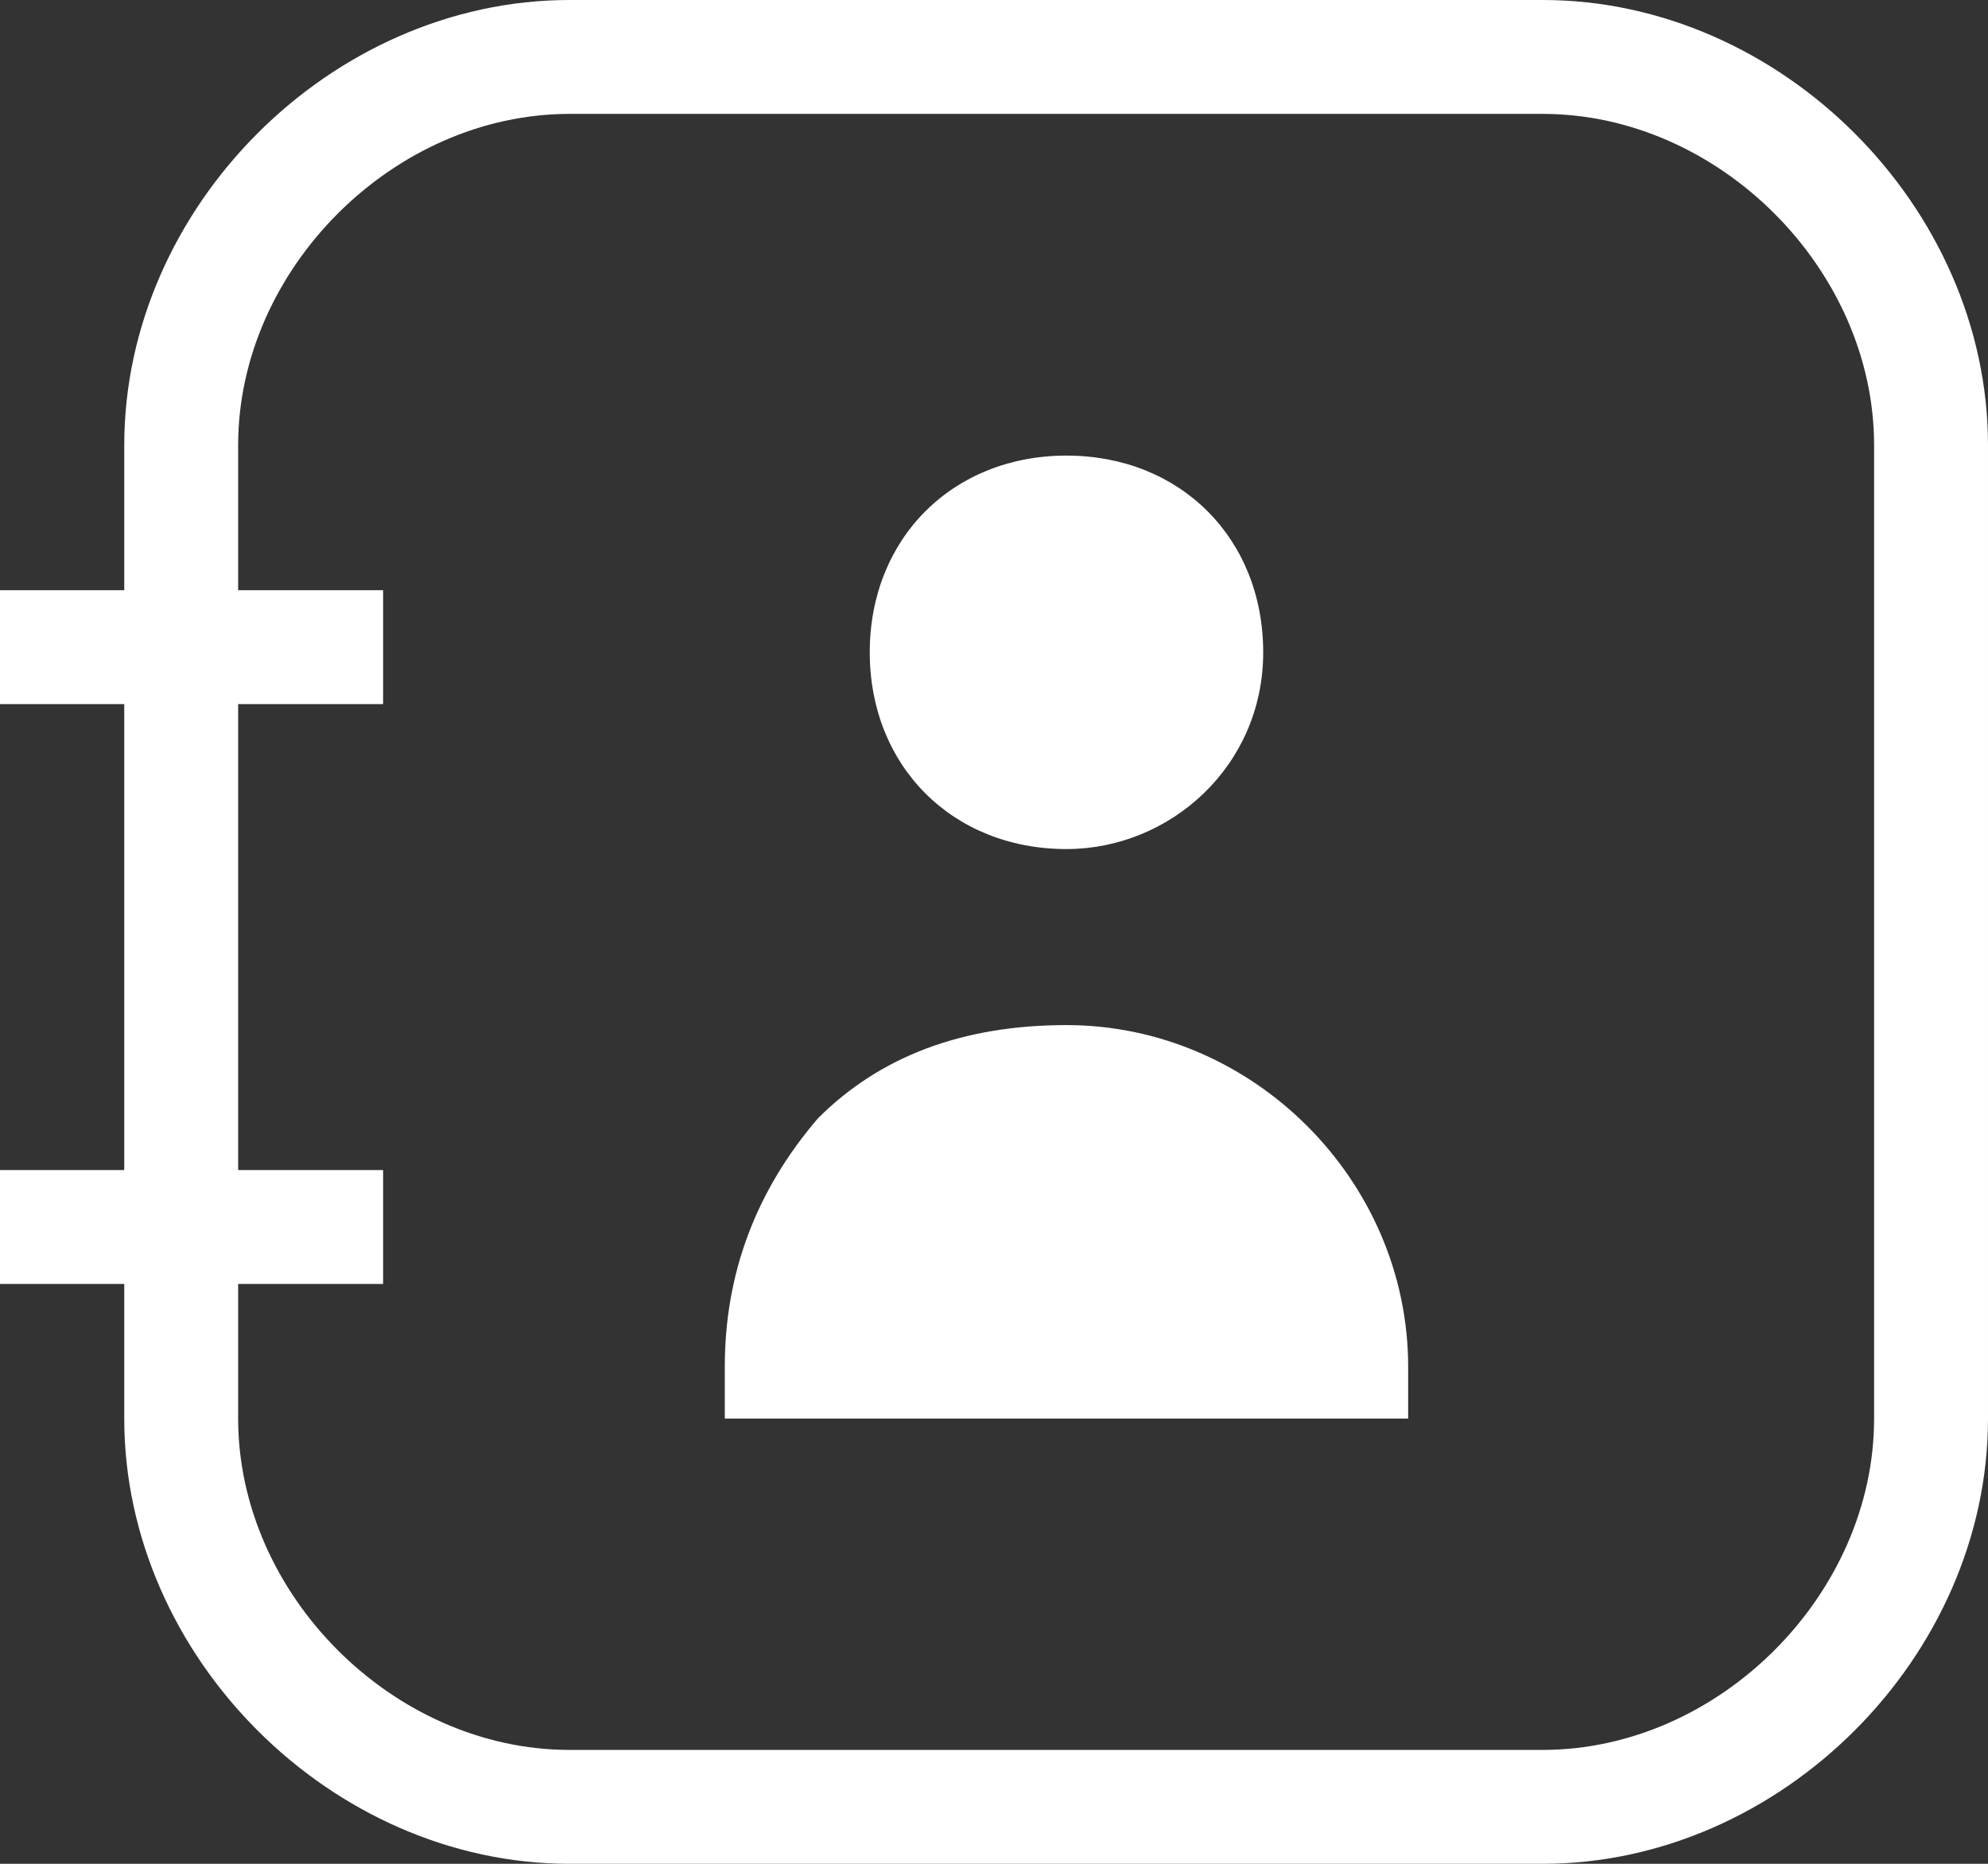
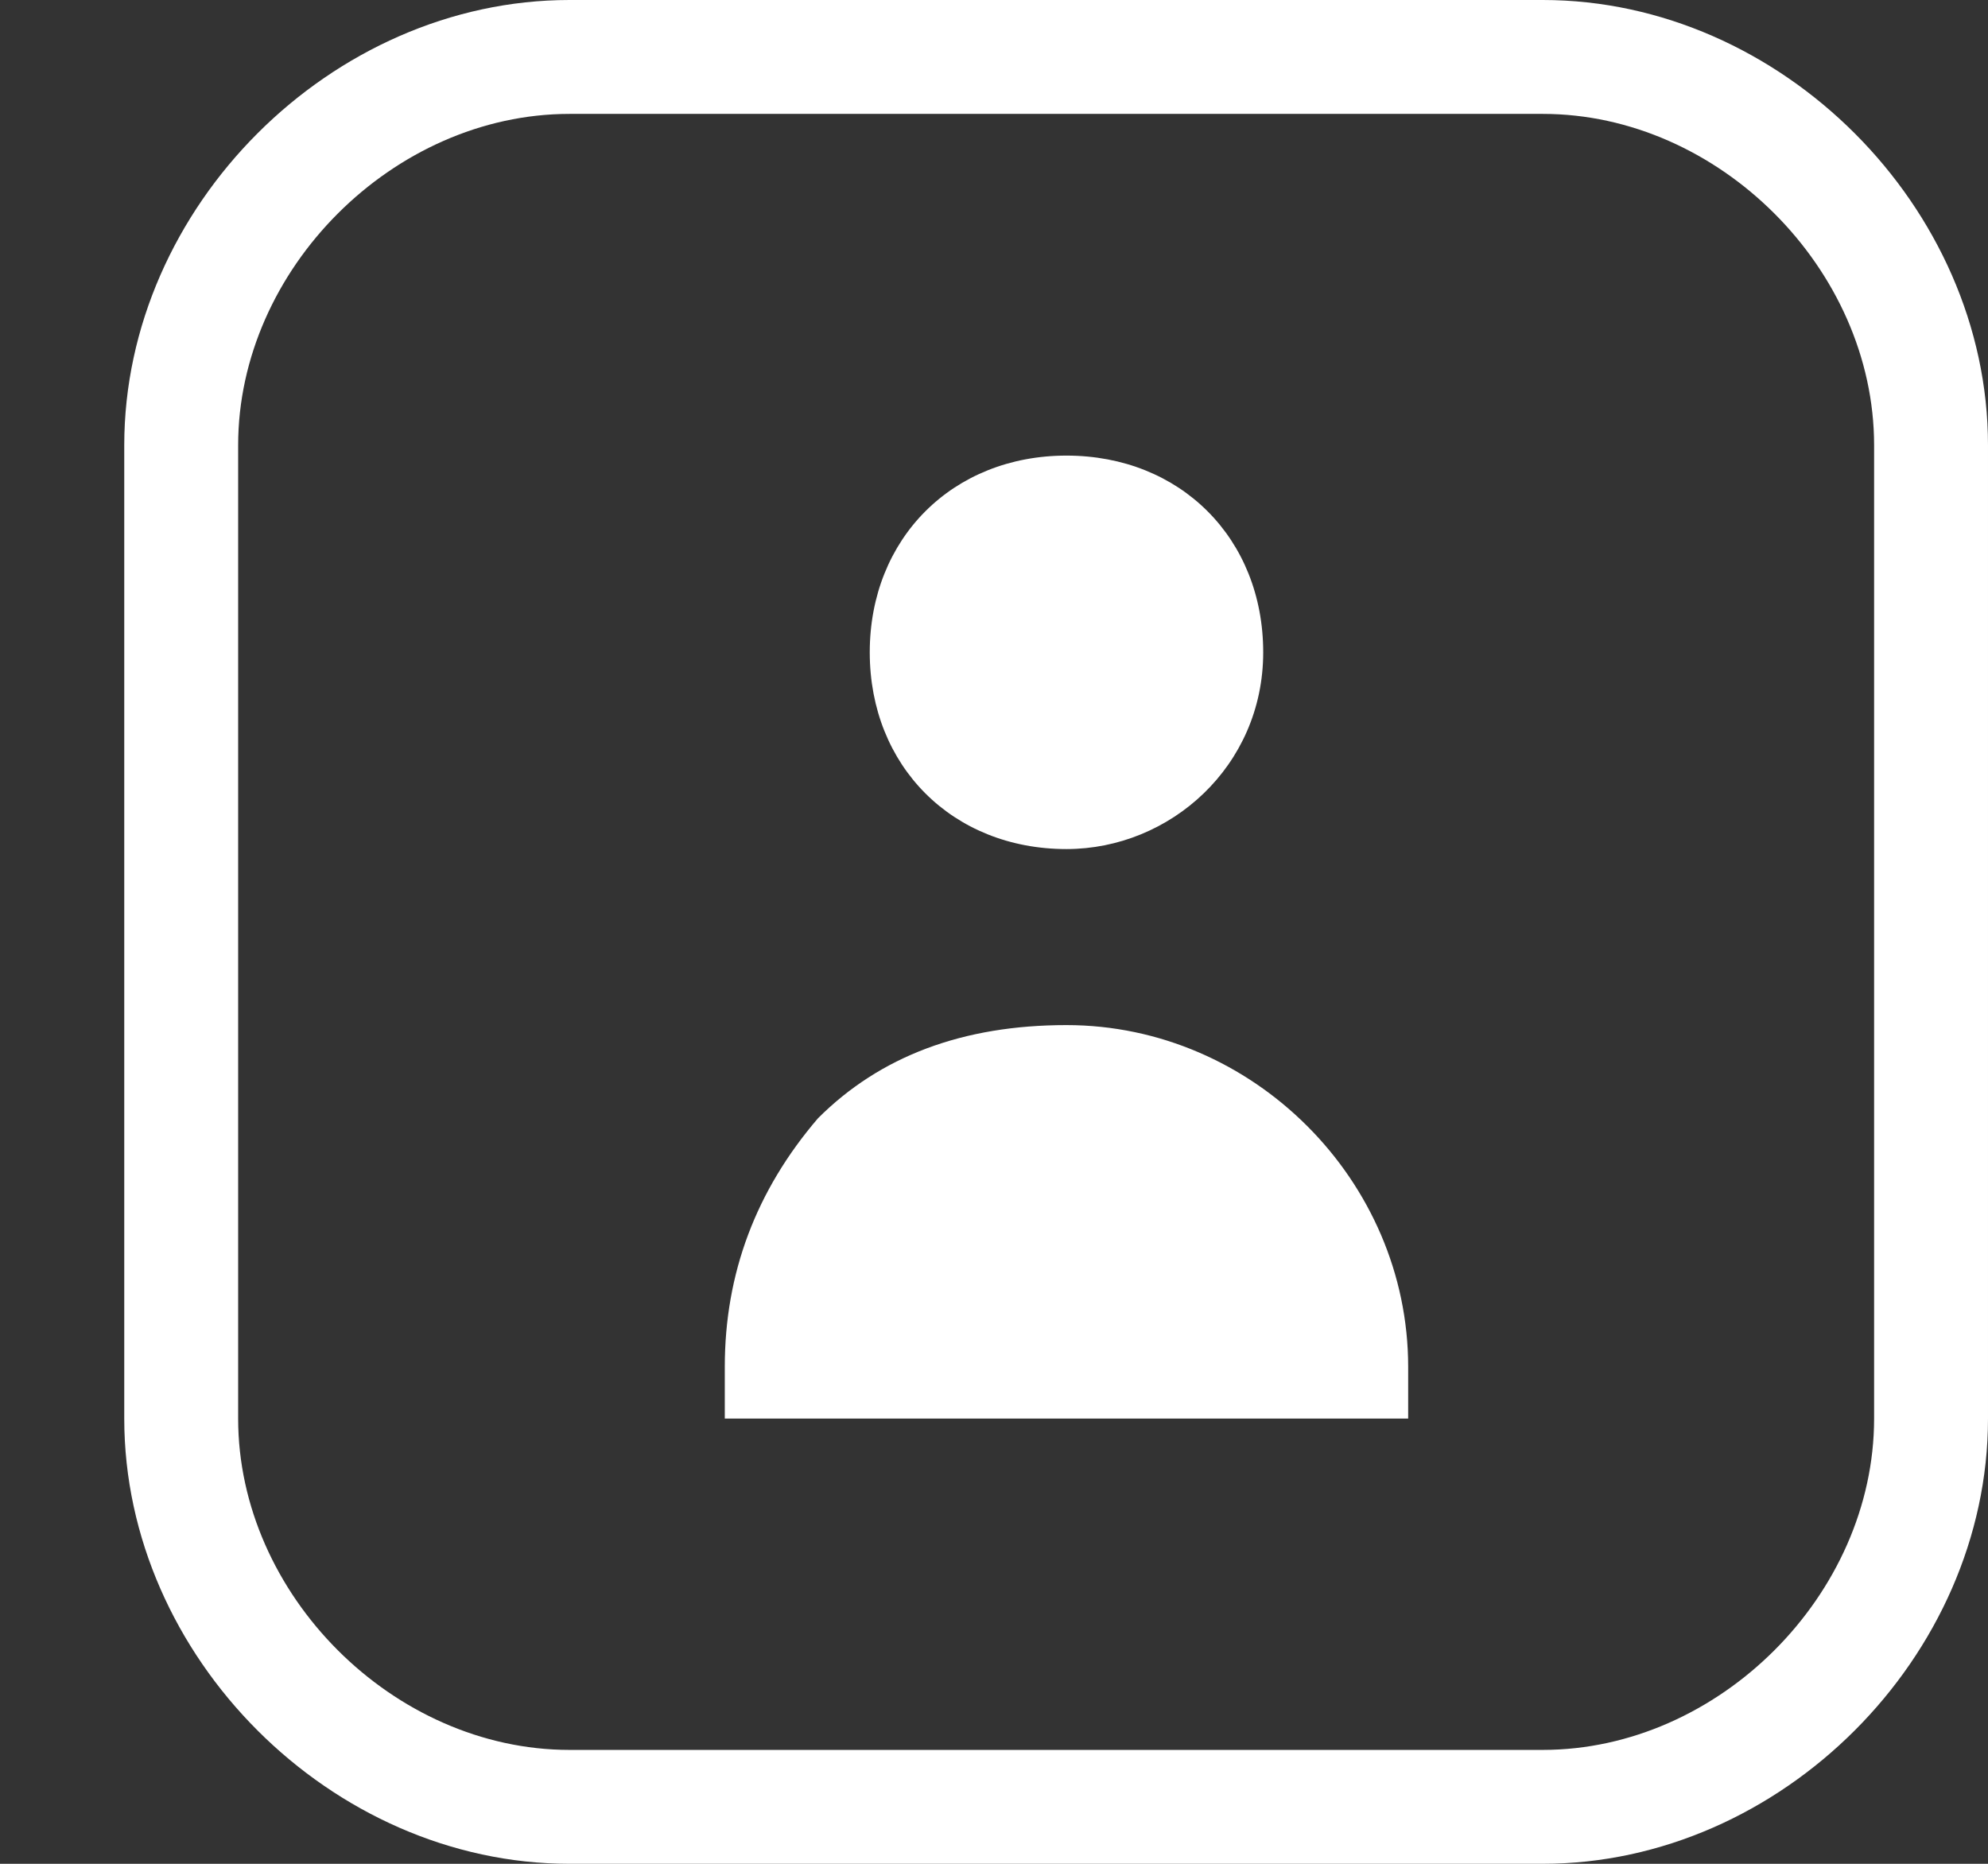
<svg xmlns="http://www.w3.org/2000/svg" version="1.1" viewBox="0 0 19.2 18">
  <rect x="0" y="0" width="19.2" height="18" fill="#333333" stroke="none" />
  <defs>
    <style>
      .cls-1, .cls-2, .cls-3, .cls-4 {
        isolation: isolate;
      }

      .cls-1, .cls-5, .cls-6, .cls-3 {
        stroke-miterlimit: 10;
      }

      .cls-1, .cls-5, .cls-6, .cls-3, .cls-7 {
        fill: none;
        stroke: #fff;
      }

      .cls-8, .cls-2, .cls-4 {
        fill: #fff;
      }

      .cls-6, .cls-7 {
        stroke-linecap: round;
      }

      .cls-3, .cls-4 {
        opacity: .5;
      }

      .cls-7 {
        stroke-linejoin: round;
      }
    </style>
  </defs>
  <g>
    <g id="Layer_1">
      <g>
        <path class="cls-8" d="M-39.3,4.5c0-2.2,1.8-4,4-4h3.5c.6,0,1,.4,1,1v16c0,.6-.4,1-1,1h-3.5c-2.2,0-4-1.8-4-4V4.5Z" />
        <path class="cls-4" d="M-29.8,1.5c0-.6.4-1,1-1h3.5c2.2,0,4,1.8,4,4v3.5c0,.6-.4,1-1,1h-6.5c-.6,0-1-.4-1-1V1.5Z" />
        <path class="cls-4" d="M-29.8,11c0-.6.4-1,1-1h6.5c.6,0,1,.4,1,1v3.5c0,2.2-1.8,4-4,4h-3.5c-.6,0-1-.4-1-1v-6.5Z" />
      </g>
      <g>
        <path class="cls-2" d="M14.9,18H5.5c-2.3,0-4.3-2-4.3-4.3V4.3C1.2,2,3.2,0,5.5,0h9.4c2.3,0,4.3,2,4.3,4.3v9.4c0,2.3-2,4.3-4.3,4.3ZM5.5,1.1c-1.7,0-3.2,1.5-3.2,3.2v9.4c0,1.7,1.5,3.2,3.2,3.2h9.4c1.7,0,3.2-1.5,3.2-3.2V4.3c0-1.7-1.5-3.2-3.2-3.2H5.5Z" />
-         <rect class="cls-8" y="5.7" width="3.7" height="1.1" />
-         <rect class="cls-8" y="11.3" width="3.7" height="1.1" />
        <path class="cls-8" d="M10.3,8.2c1,0,1.9-.8,1.9-1.9s-.8-1.9-1.9-1.9-1.9.8-1.9,1.9.8,1.9,1.9,1.9Z" />
        <path class="cls-8" d="M7,13.7v-.5c0-.9.3-1.7.9-2.4.6-.6,1.4-.9,2.4-.9,1.8,0,3.3,1.5,3.3,3.3v.5" />
      </g>
      <g>
-         <path class="cls-5" d="M-51,8.2h-12.8c-1,0-1.8-.8-1.8-1.8V-.9c0-1,.8-1.8,1.8-1.8h12.8c1,0,1.8.8,1.8,1.8v7.3c0,1-.8,1.8-1.8,1.8Z" />
        <path class="cls-5" d="M-52.8,11v.9c0,1-.8,1.8-1.8,1.8h-5.5c-1,0-1.8-.8-1.8-1.8v-.9" />
        <path class="cls-5" d="M-51,8.2v.9c0,1-.8,1.8-1.8,1.8h-9.2c-1,0-1.8-.8-1.8-1.8v-.9" />
        <path class="cls-5" d="M-65.7.9h16.5" />
        <path class="cls-1" d="M-53.3,5.6h1.8" />
      </g>
      <g>
        <path class="cls-1" d="M-53.6,24.2h1.1c2,0,3.6,1.7,3.6,3.7v1" />
        <path class="cls-1" d="M-65.8,28.9v-1.2c0-2,1.7-3.6,3.7-3.6h1" />
        <path class="cls-1" d="M-61.1,41.2h-1.2c-2,0-3.6-1.7-3.6-3.7v-1" />
        <path class="cls-1" d="M-48.9,36.5v1.1c0,2-1.7,3.6-3.7,3.6h-1" />
        <path class="cls-6" d="M-61.4,36.7v-3.2" />
        <path class="cls-6" d="M-53.3,36.7v-8.1" />
        <path class="cls-6" d="M-57.4,36.7v-6.5" />
      </g>
      <g>
        <path class="cls-5" d="M-61.1-20.7h-2.6c-1,0-1.7-.8-1.7-1.7v-2.6c0-1,.8-1.7,1.7-1.7h2.6c1,0,1.7.8,1.7,1.7v2.6c0,1-.8,1.7-1.7,1.7Z" />
        <path class="cls-3" d="M-51.5-20.7h-2.6c-1,0-1.7-.8-1.7-1.7v-2.6c0-1,.8-1.7,1.7-1.7h2.6c1,0,1.7.8,1.7,1.7v2.6c0,1-.8,1.7-1.7,1.7Z" />
        <path class="cls-1" d="M-51.5-20.7h-2.6c-1,0-1.7-.8-1.7-1.7v-2.6c0-1,.8-1.7,1.7-1.7h2.6c1,0,1.7.8,1.7,1.7v2.6c0,1-.8,1.7-1.7,1.7Z" />
        <path class="cls-1" d="M-61.1-11.2h-2.6c-1,0-1.7-.8-1.7-1.7v-2.6c0-1,.8-1.7,1.7-1.7h2.6c1,0,1.7.8,1.7,1.7v2.6c0,1-.8,1.7-1.7,1.7Z" />
        <path class="cls-5" d="M-51.5-11.2h-2.6c-1,0-1.7-.8-1.7-1.7v-2.6c0-1,.8-1.7,1.7-1.7h2.6c1,0,1.7.8,1.7,1.7v2.6c0,1-.8,1.7-1.7,1.7Z" />
      </g>
      <g>
-         <path class="cls-2" d="M61.6,1.8c-.3,0-.6,0-1-.2l-7.1-3.1.4-.9,7.1,3.1c.4.1.7.2,1,0l7.1-3.1.4.9-7.1,3.1c-.3.1-.6.2-.9.2Z" />
        <path class="cls-2" d="M61.6-2.4c-.3,0-.6,0-1-.2l-7.1-3.1.4-.9,7.1,3.1c.4.1.7.2,1,0l7.1-3.1.4.9-7.1,3.1c-.3.1-.6.2-.9.2Z" />
        <path class="cls-2" d="M61.5-6.8c-.3,0-.6,0-1-.2l-6.4-3.2c-.5-.2-.7-.7-.7-1.2s.3-1,.7-1.2l6.4-3.2c.7-.3,1.3-.3,2,0l6.4,3.2c.5.2.7.7.7,1.2s-.3,1-.7,1.2l-6.4,3.2c-.3.1-.7.2-1,.2ZM61.5-15.1c-.2,0-.4,0-.6.1l-6.3,3.2c-.2,0-.2.3-.2.3s0,.2.2.3l6.4,3.2c.4.1.7.1,1.2,0l6.3-3.2c.2,0,.2-.3.2-.3s0-.2-.2-.3l-6.4-3.2c-.2,0-.4-.1-.5-.1Z" />
      </g>
      <g>
        <path class="cls-1" d="M-65.3-46.6v4c0,4,1.5,5.7,5.4,5.7h4.6c3.8,0,5.4-1.6,5.4-5.7v-4" />
-         <path class="cls-5" d="M-57.5-45.5c1.9,0,2.8-1.8,2.5-3.5-.2-1.4-.3-3.3-.5-4.7,0-.3,0-.3-.3-.3-.8,0-3.3,0-3.6,0-.2,0,0,.2-.2.7,0,2.9-2,7.6,2,7.8h.2Z" />
        <path class="cls-5" d="M-52-45.4c1.2,0,2.5-.9,2.7-2.2.1-1.3,0-2.7-.3-3.9-.4-2.8-3.7-2.5-5.7-2.4-.3,0-.1.5,0,1.3l.3,2.7c.1,2.3.4,4.2,3,4.6h.1Z" />
        <path class="cls-5" d="M-62.8-45.5c2.2-.3,2.8-2.2,2.8-4.1.1-1.2.3-2.9.4-4,0-.3,0-.4-.2-.5-.8,0-2.5,0-3.5,0-2.1.3-2.4,2.7-2.5,4.5-.4,2,.6,4,2.8,4h.1Z" />
        <path class="cls-7" d="M-55.4-36.9c0-1.3.2-3.1-1.1-3.9-.8-.6-2.1-.3-2.6.5-.6,1-.5,2.3-.5,3.4" />
      </g>
    </g>
  </g>
</svg>